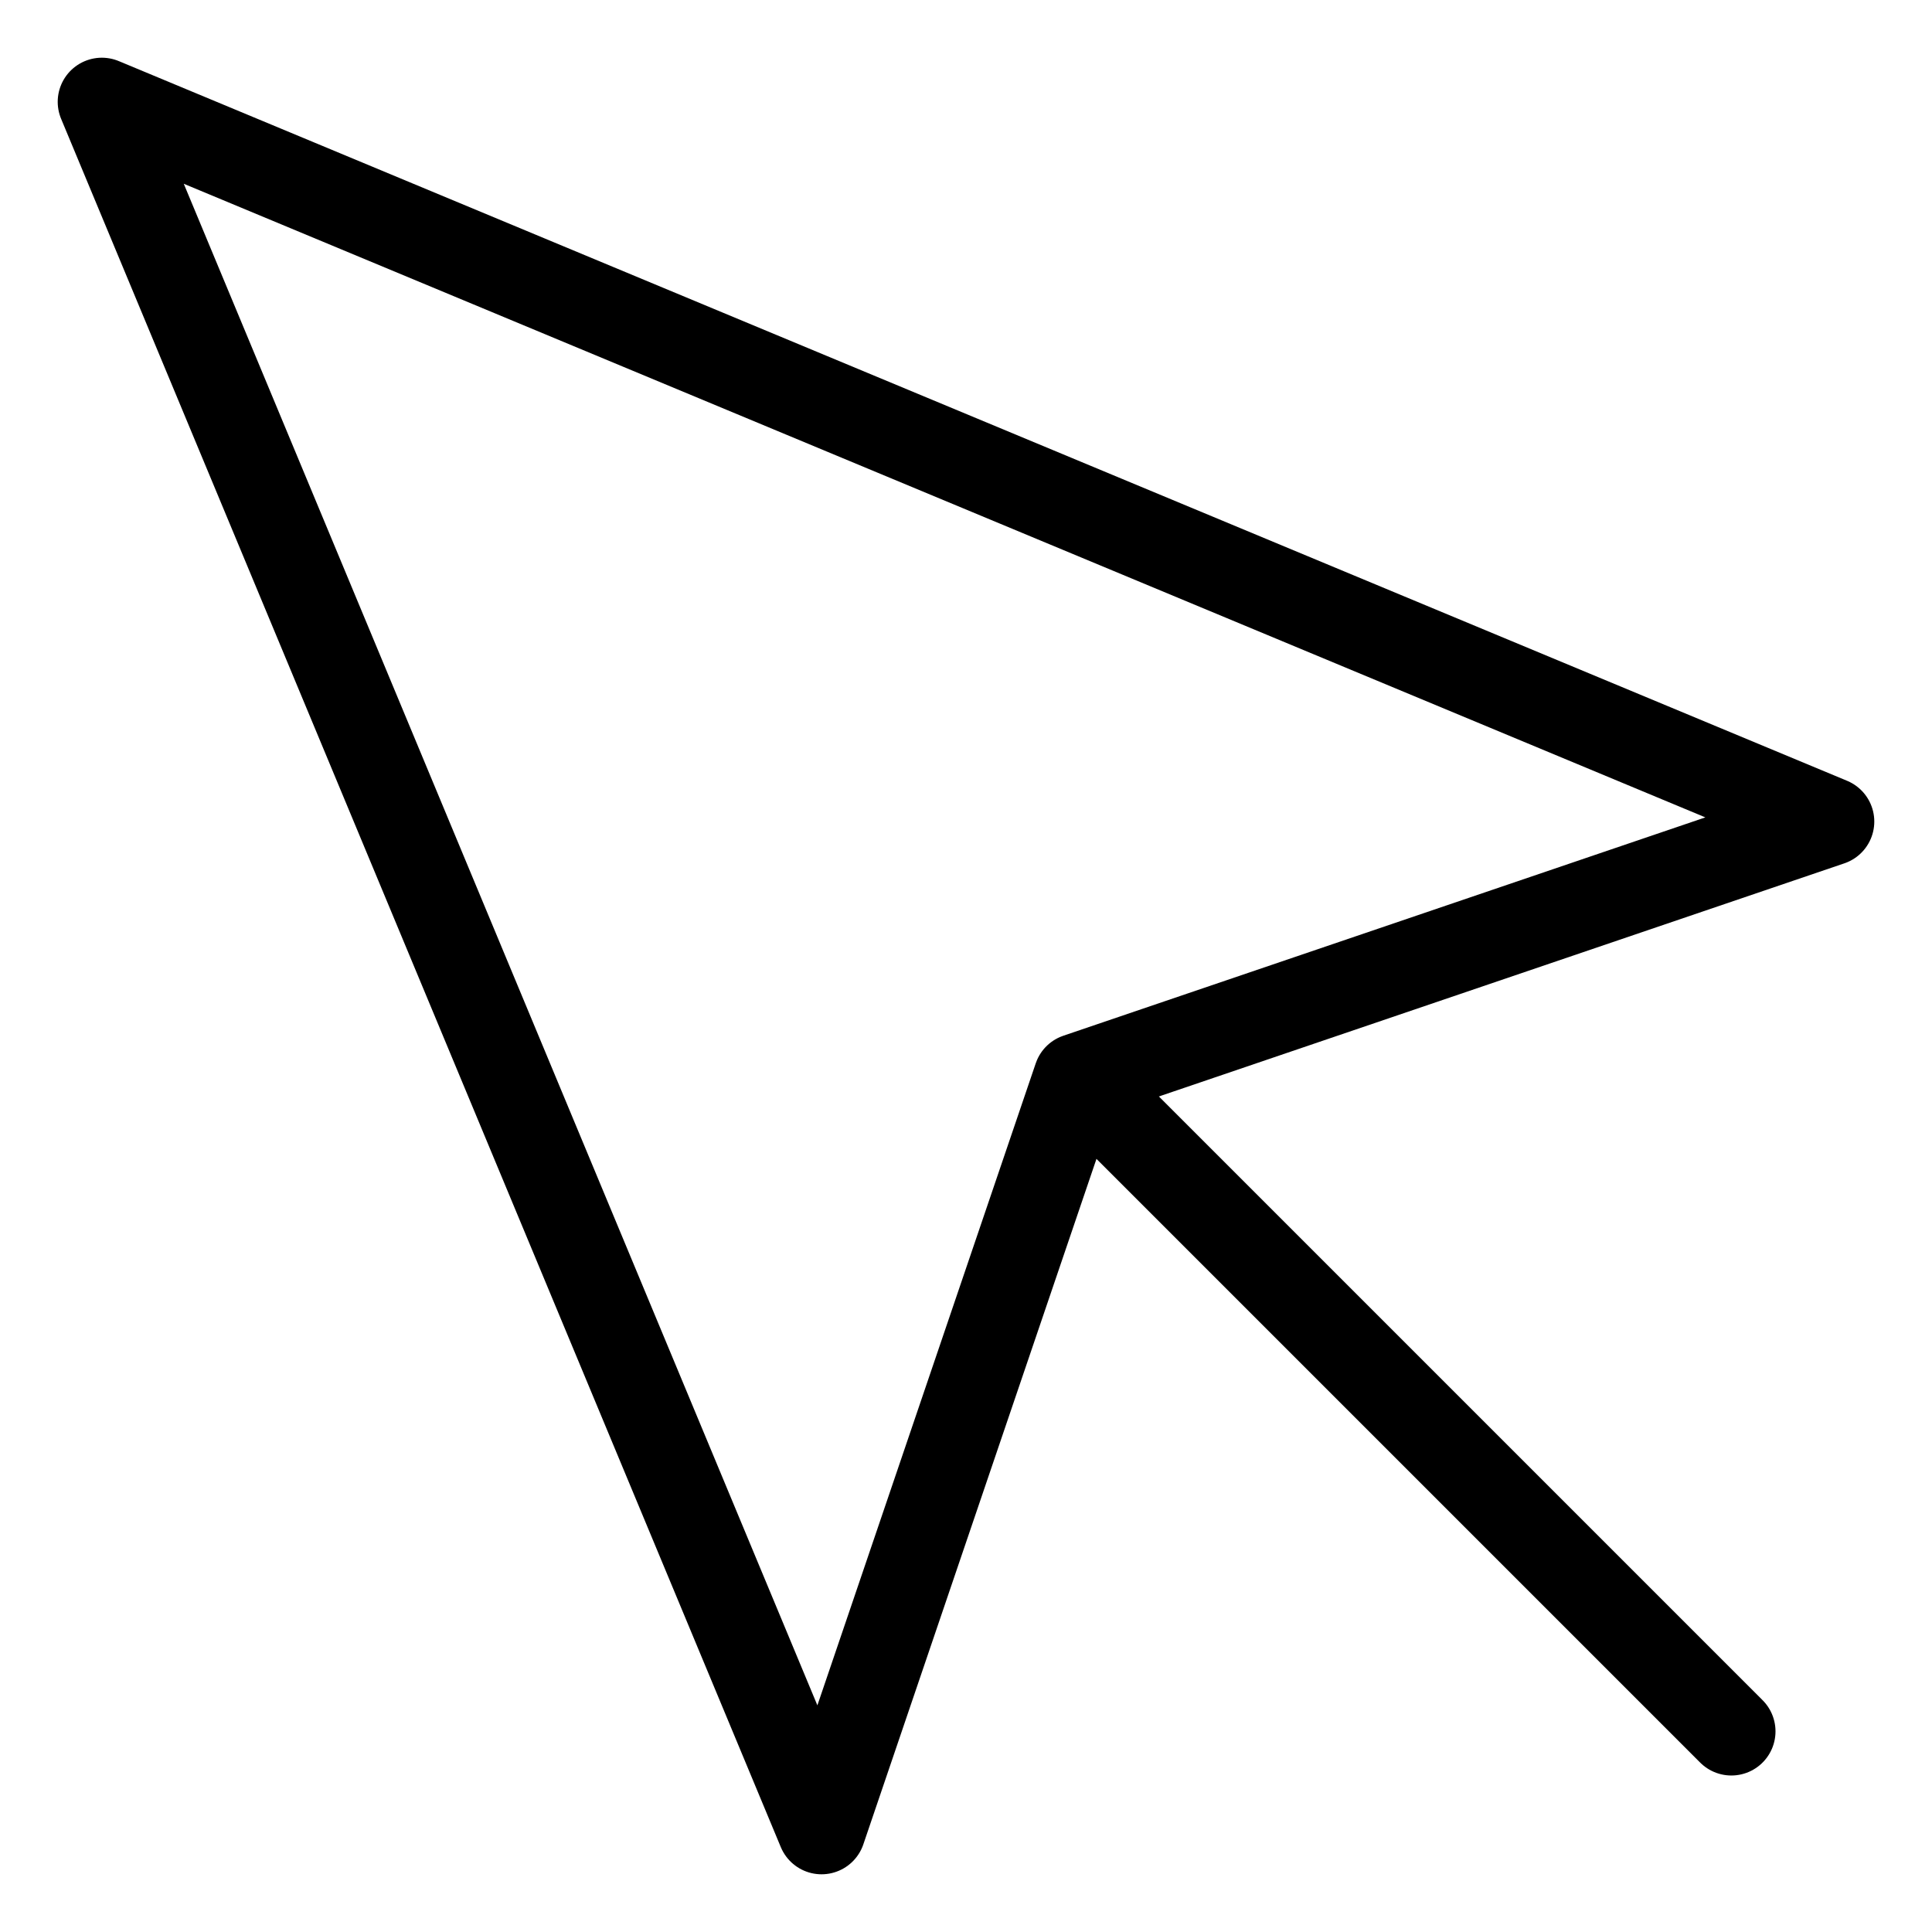
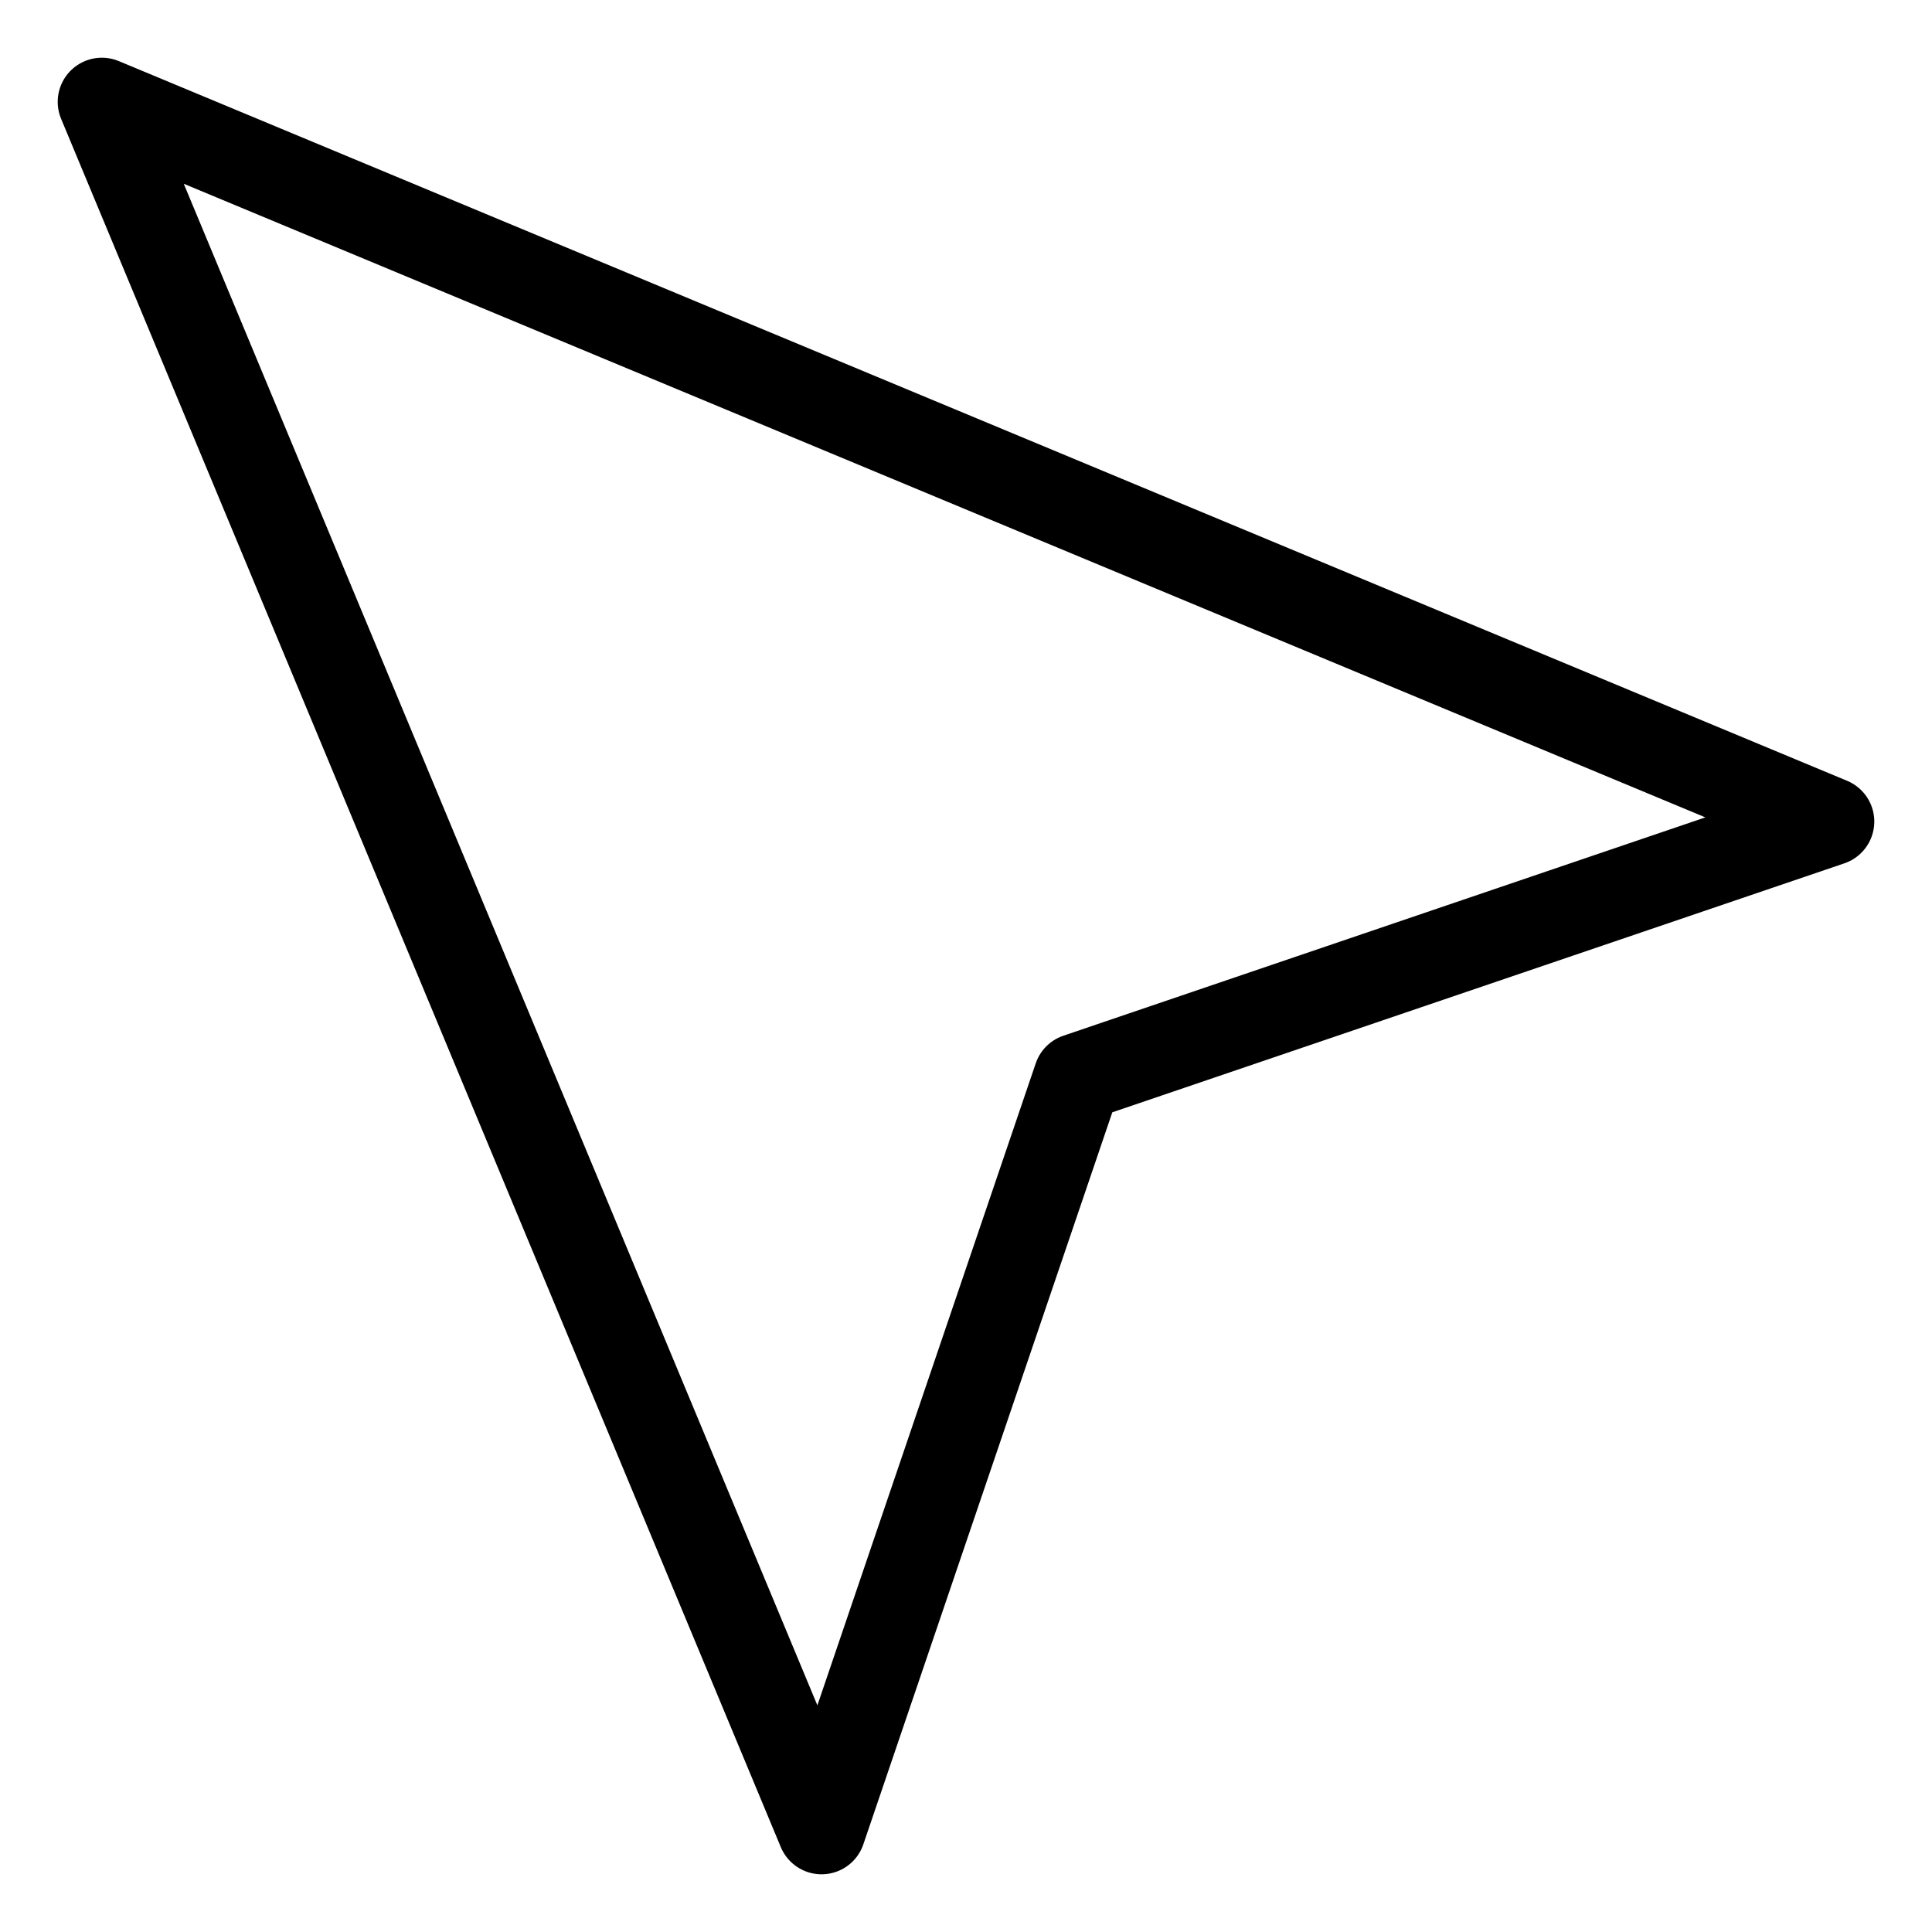
<svg xmlns="http://www.w3.org/2000/svg" width="28.455" height="28.455" viewBox="0 0 28.455 28.455">
  <g id="Icon_feather-mouse-pointer" data-name="Icon feather-mouse-pointer" transform="translate(-3 -3)">
    <path id="Path_2091" data-name="Path 2091" d="M4.5,4.5,15.1,29.955,18.87,18.87,29.955,15.1Z" fill="none" stroke="#000" stroke-linecap="round" stroke-linejoin="round" stroke-width="1.3" />
-     <path id="Path_2092" data-name="Path 2092" d="M19.5,19.5l9,9" fill="none" stroke="#000" stroke-linecap="round" stroke-linejoin="round" stroke-width="1.3" />
  </g>
</svg>